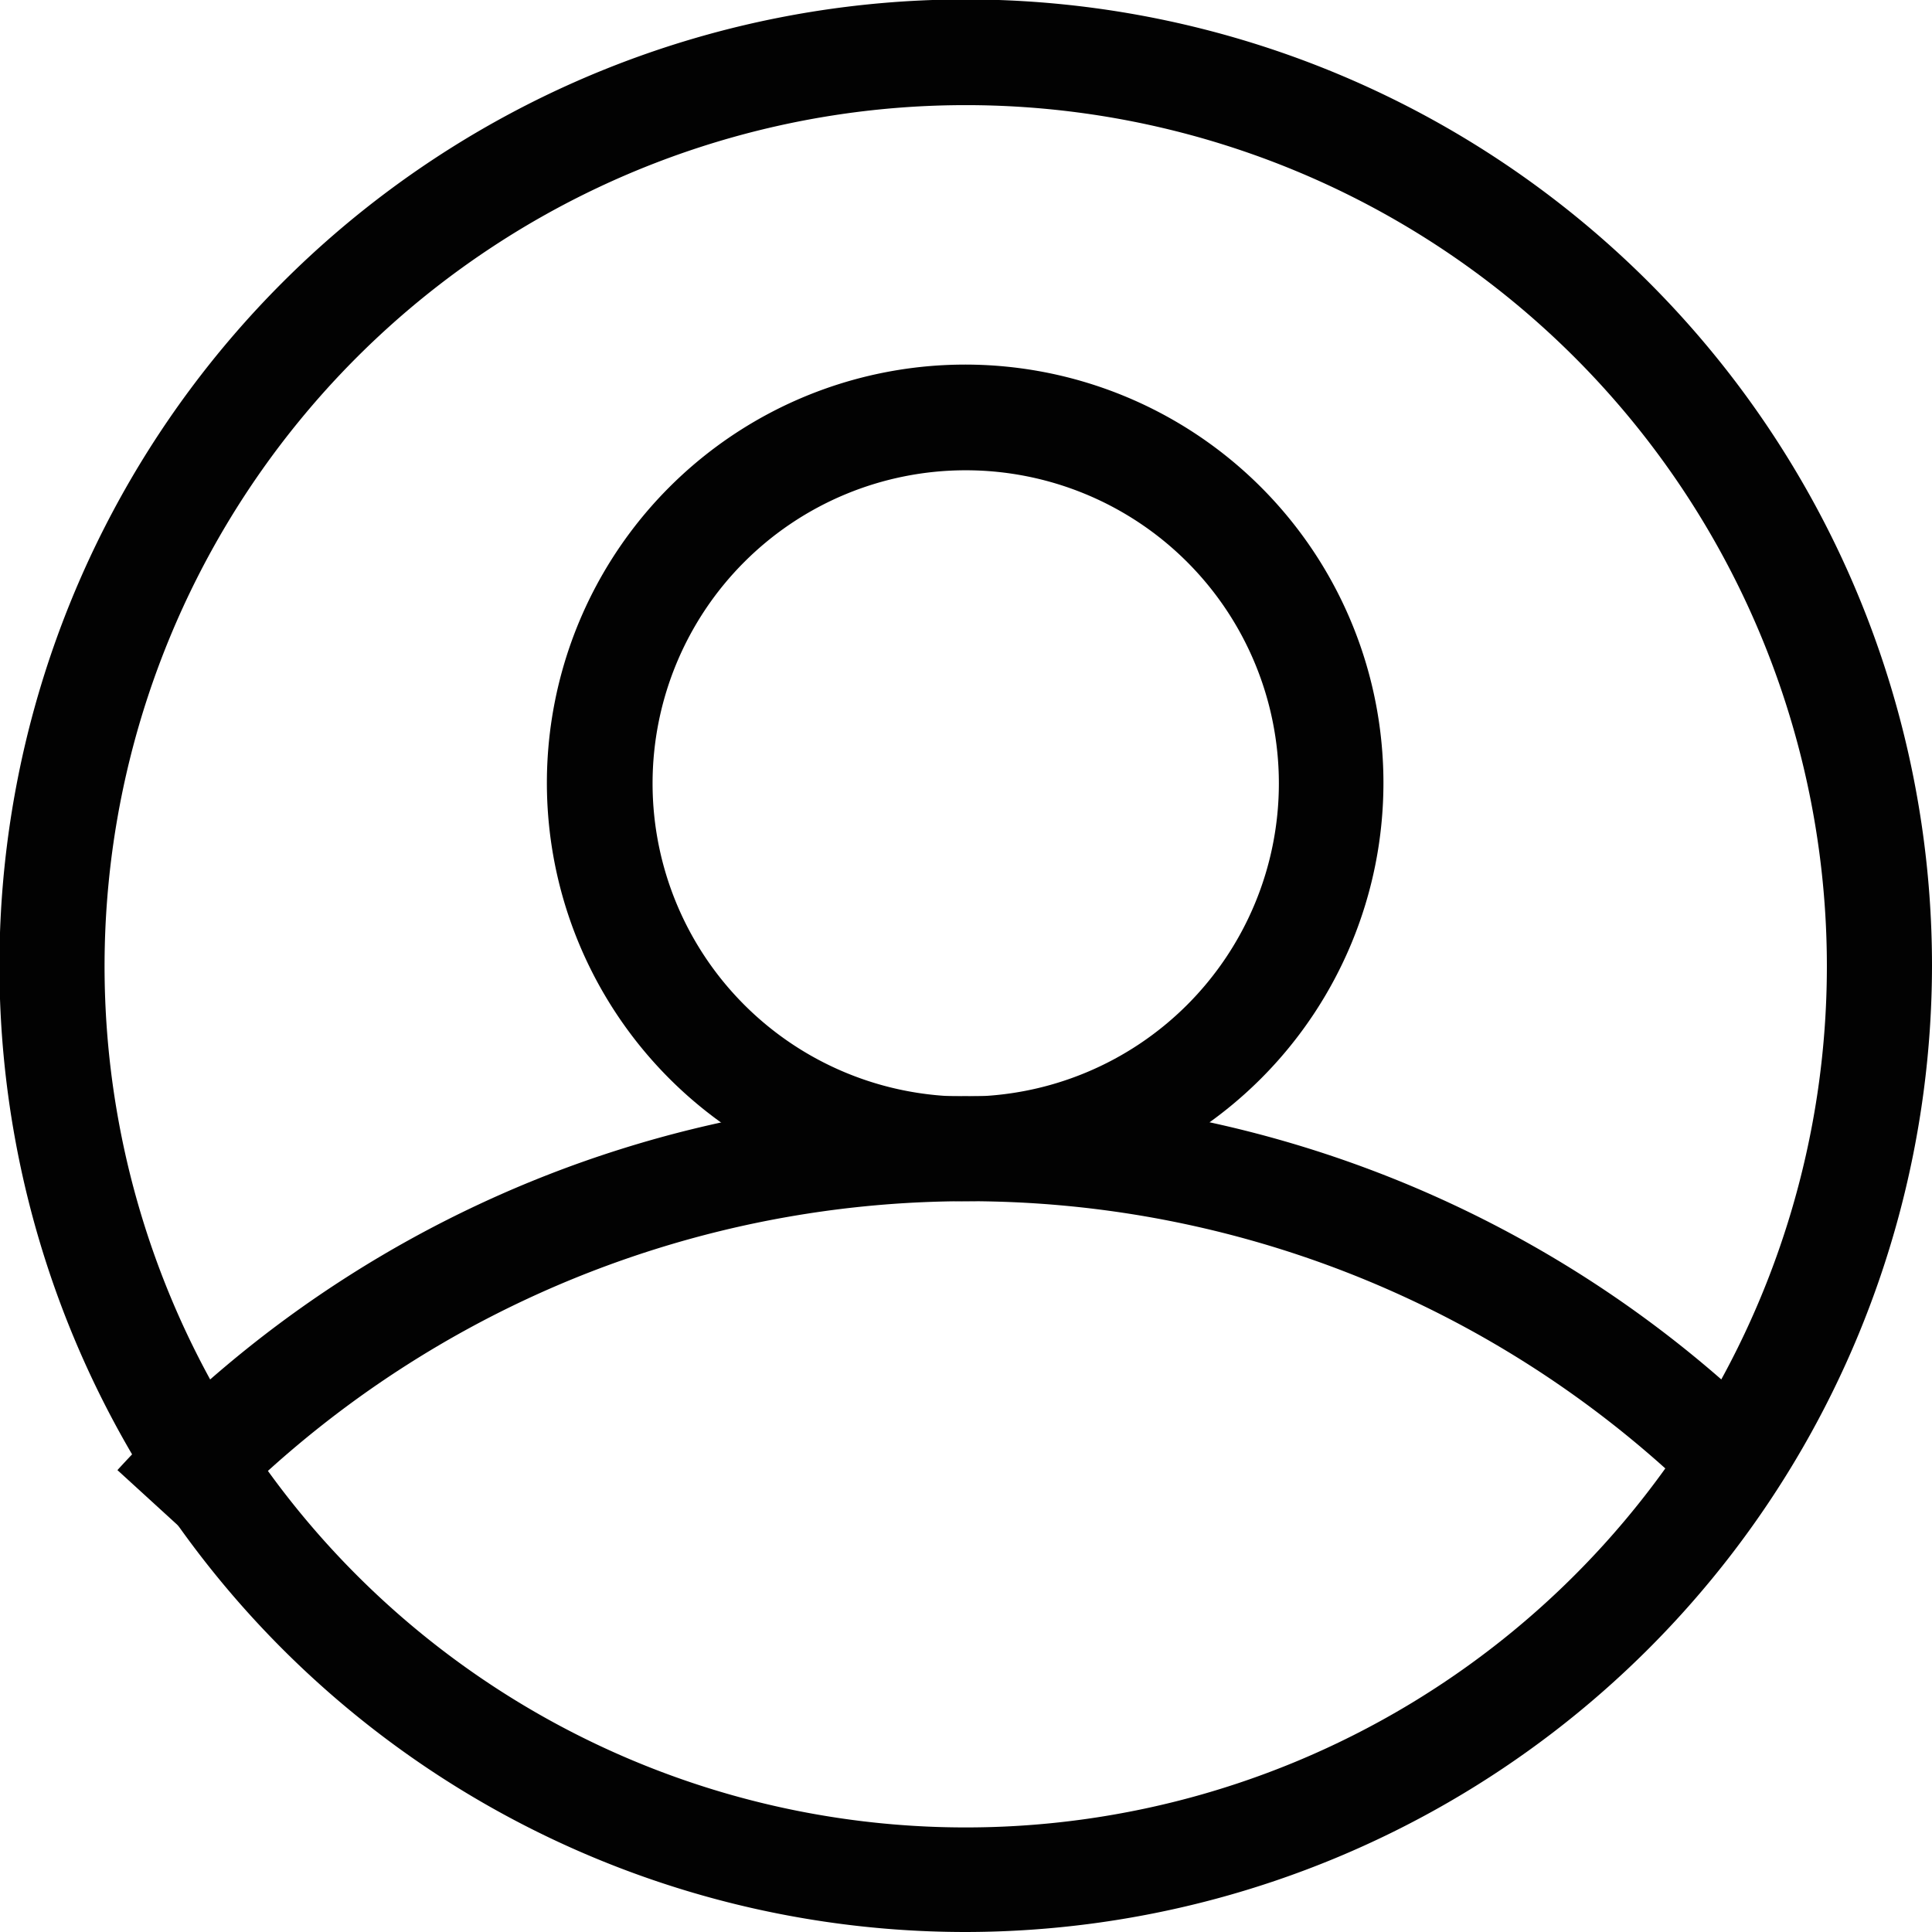
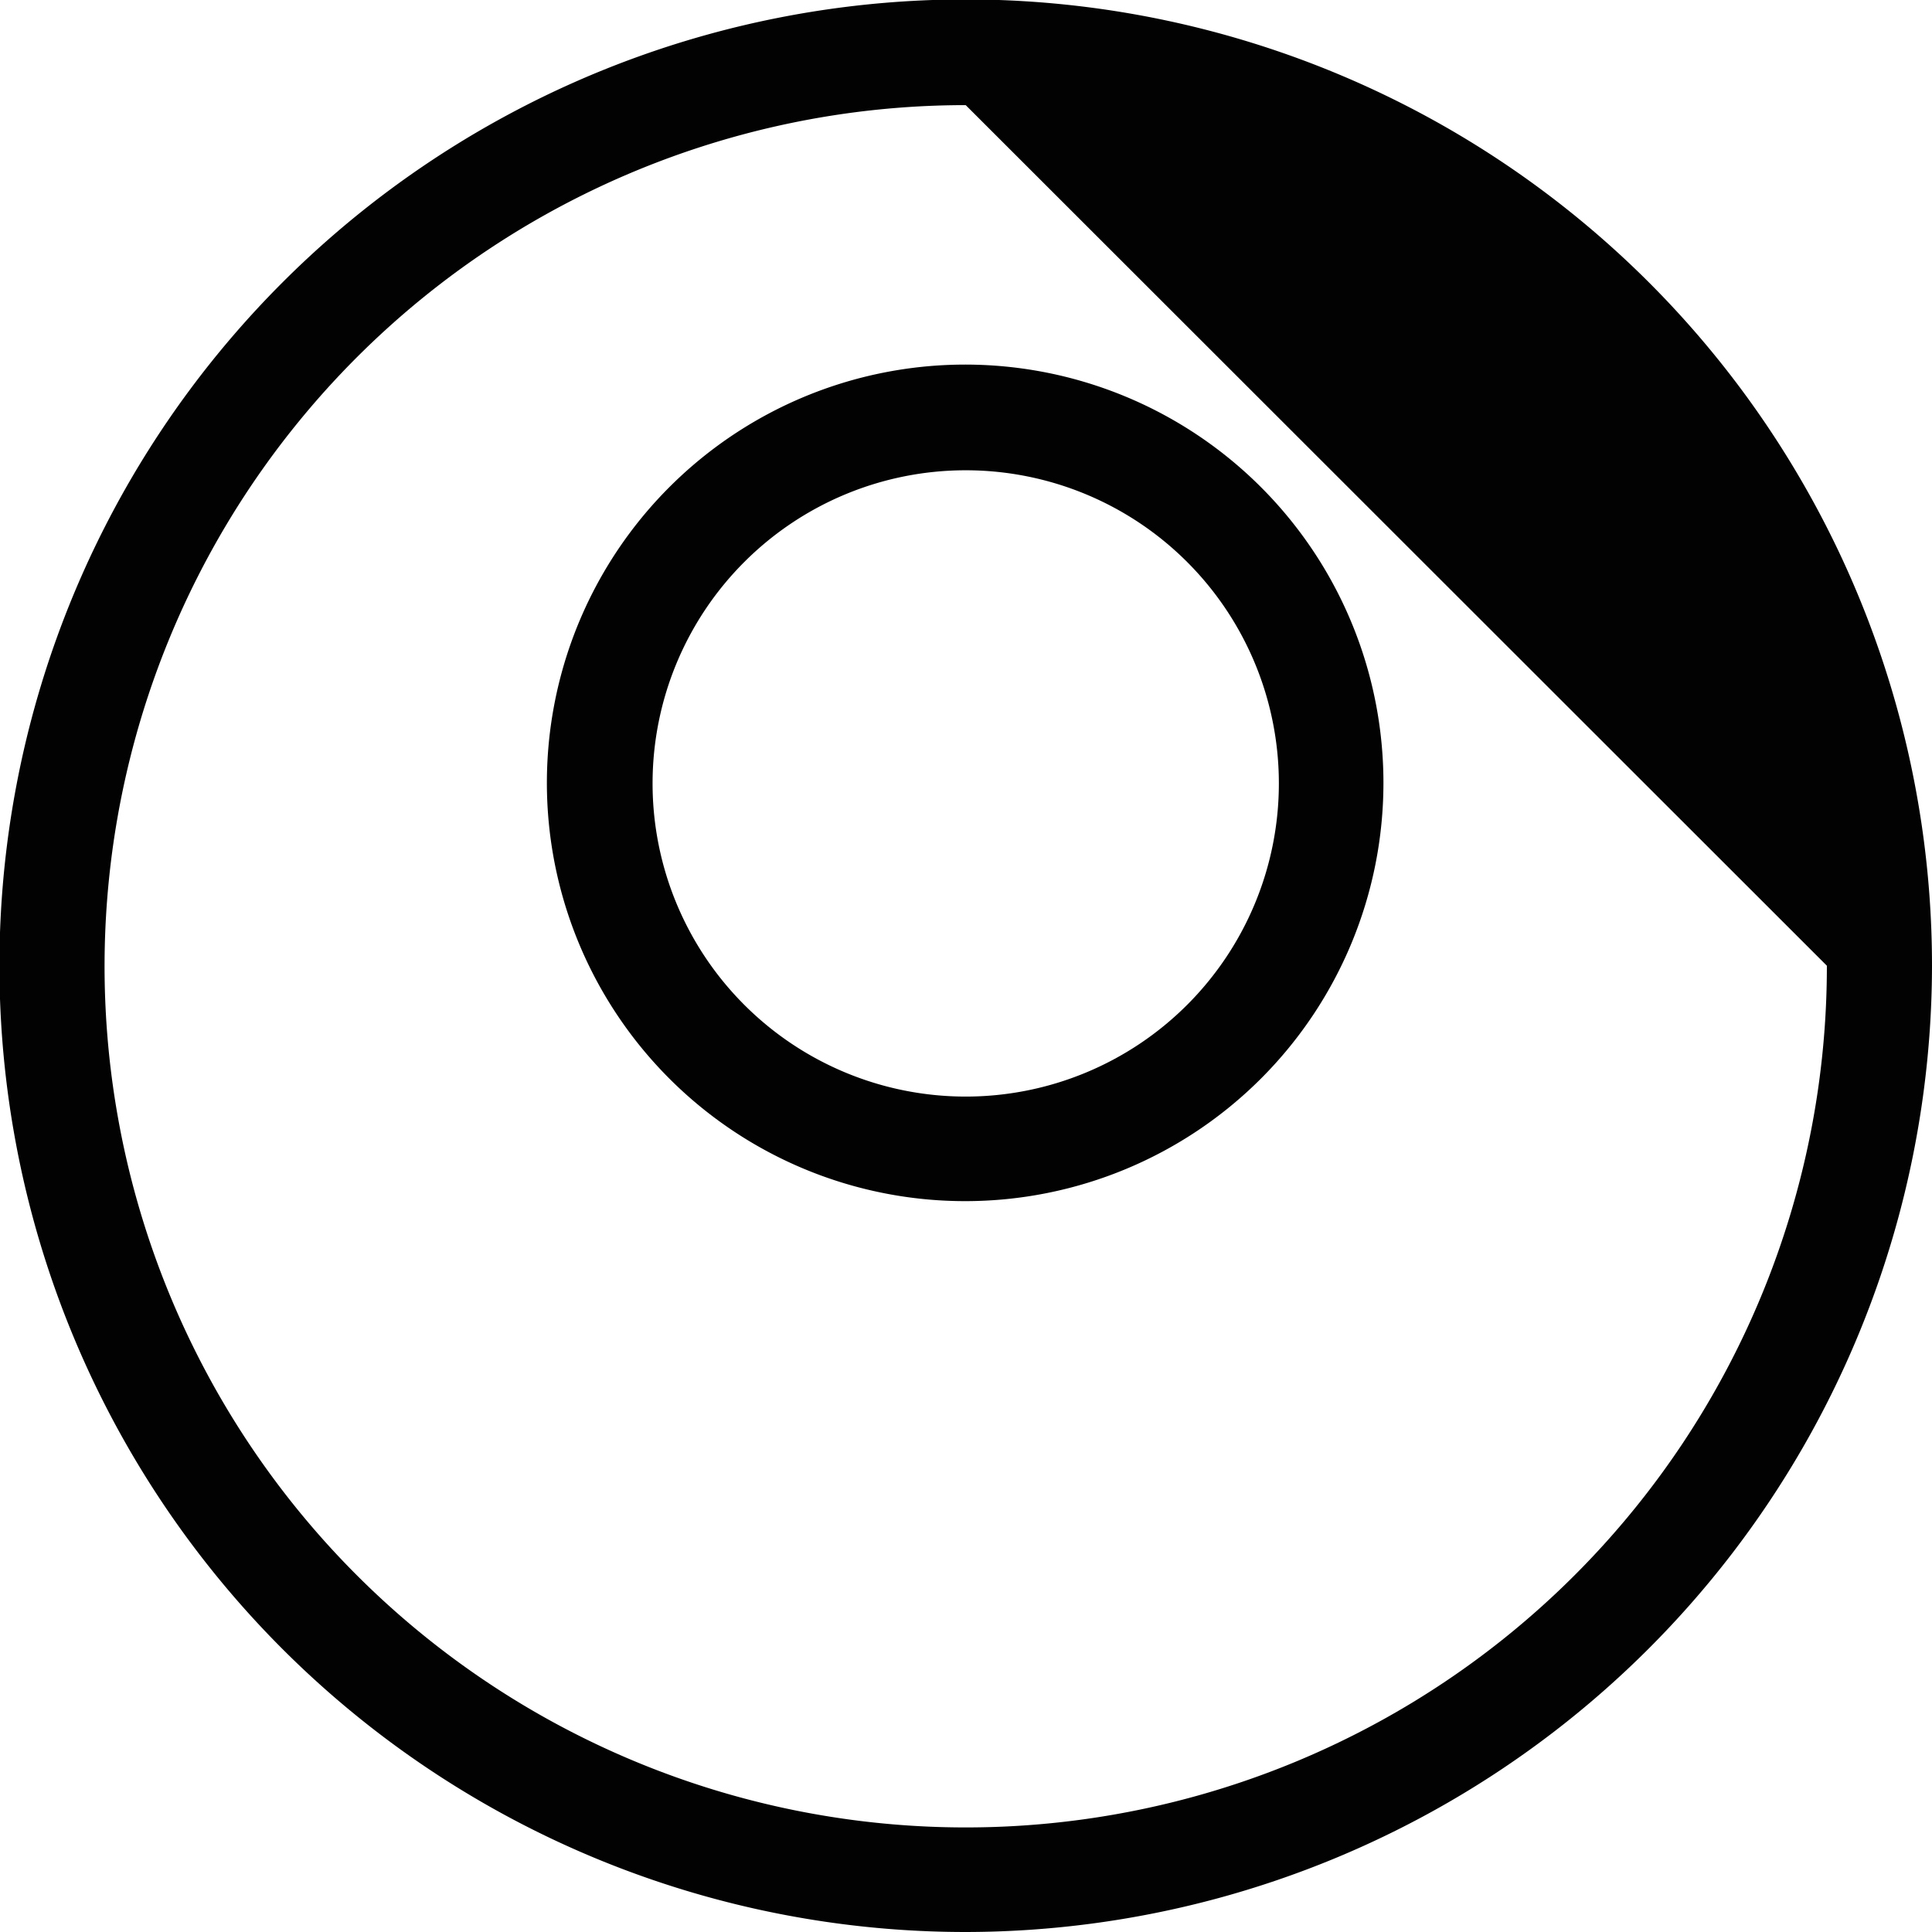
<svg xmlns="http://www.w3.org/2000/svg" viewBox="0 0 34.55 34.55">
  <defs>
    <style>.cls-1{fill:#020202;}</style>
  </defs>
  <g id="Layer_2" data-name="Layer 2">
    <g id="レイヤー_1" data-name="レイヤー 1">
-       <path class="cls-1" d="M17.27,34.55A17.28,17.28,0,1,1,34.55,17.27,17.3,17.3,0,0,1,17.27,34.55Zm0-32.67a15.4,15.4,0,1,0,15.4,15.39A15.4,15.4,0,0,0,17.27,1.88Z" />
-       <path class="cls-1" d="M3.49,27.56,2.1,26.29a20.55,20.55,0,0,1,29.14-1.21L30,26.46a18.66,18.66,0,0,0-26.47,1.1Z" />
+       <path class="cls-1" d="M17.27,34.55A17.28,17.28,0,1,1,34.55,17.27,17.3,17.3,0,0,1,17.27,34.55Zm0-32.67a15.4,15.4,0,1,0,15.4,15.39Z" />
      <path class="cls-1" d="M17.27,21.48A7.48,7.48,0,1,1,24.74,14,7.48,7.48,0,0,1,17.27,21.48Zm0-13.07a5.6,5.6,0,1,0,5.6,5.6A5.6,5.6,0,0,0,17.27,8.41Z" />
    </g>
  </g>
</svg>